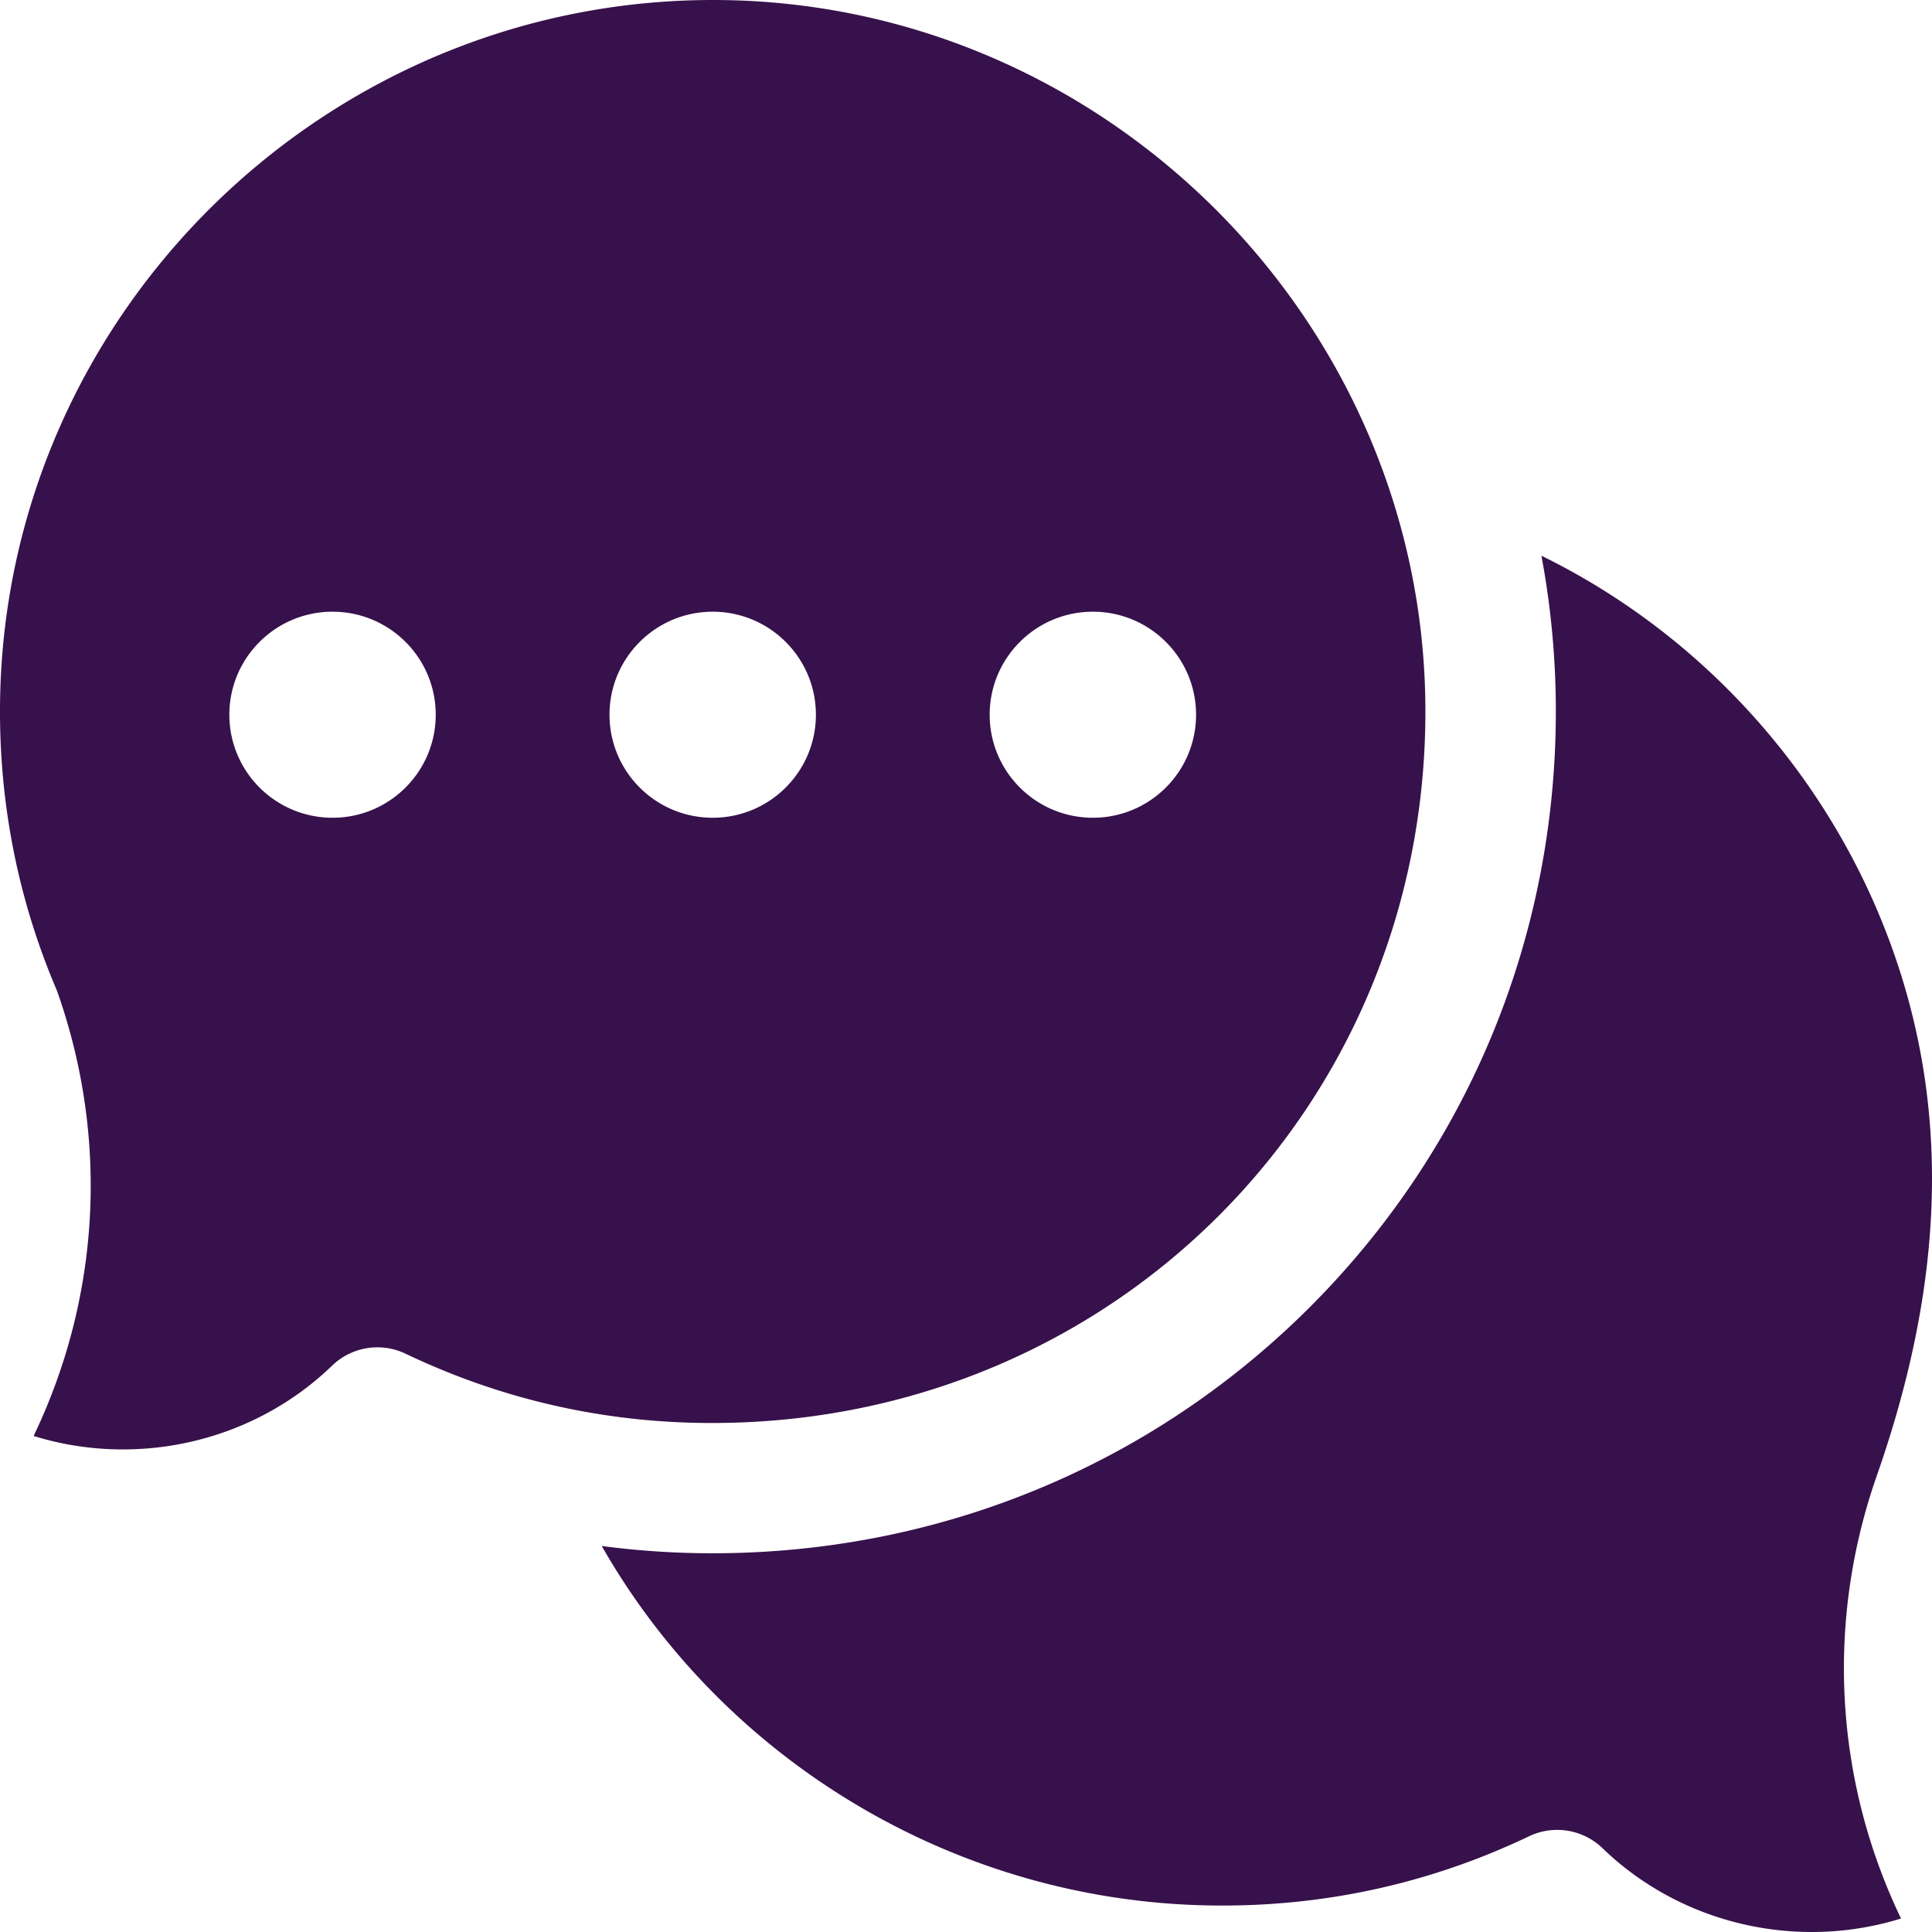
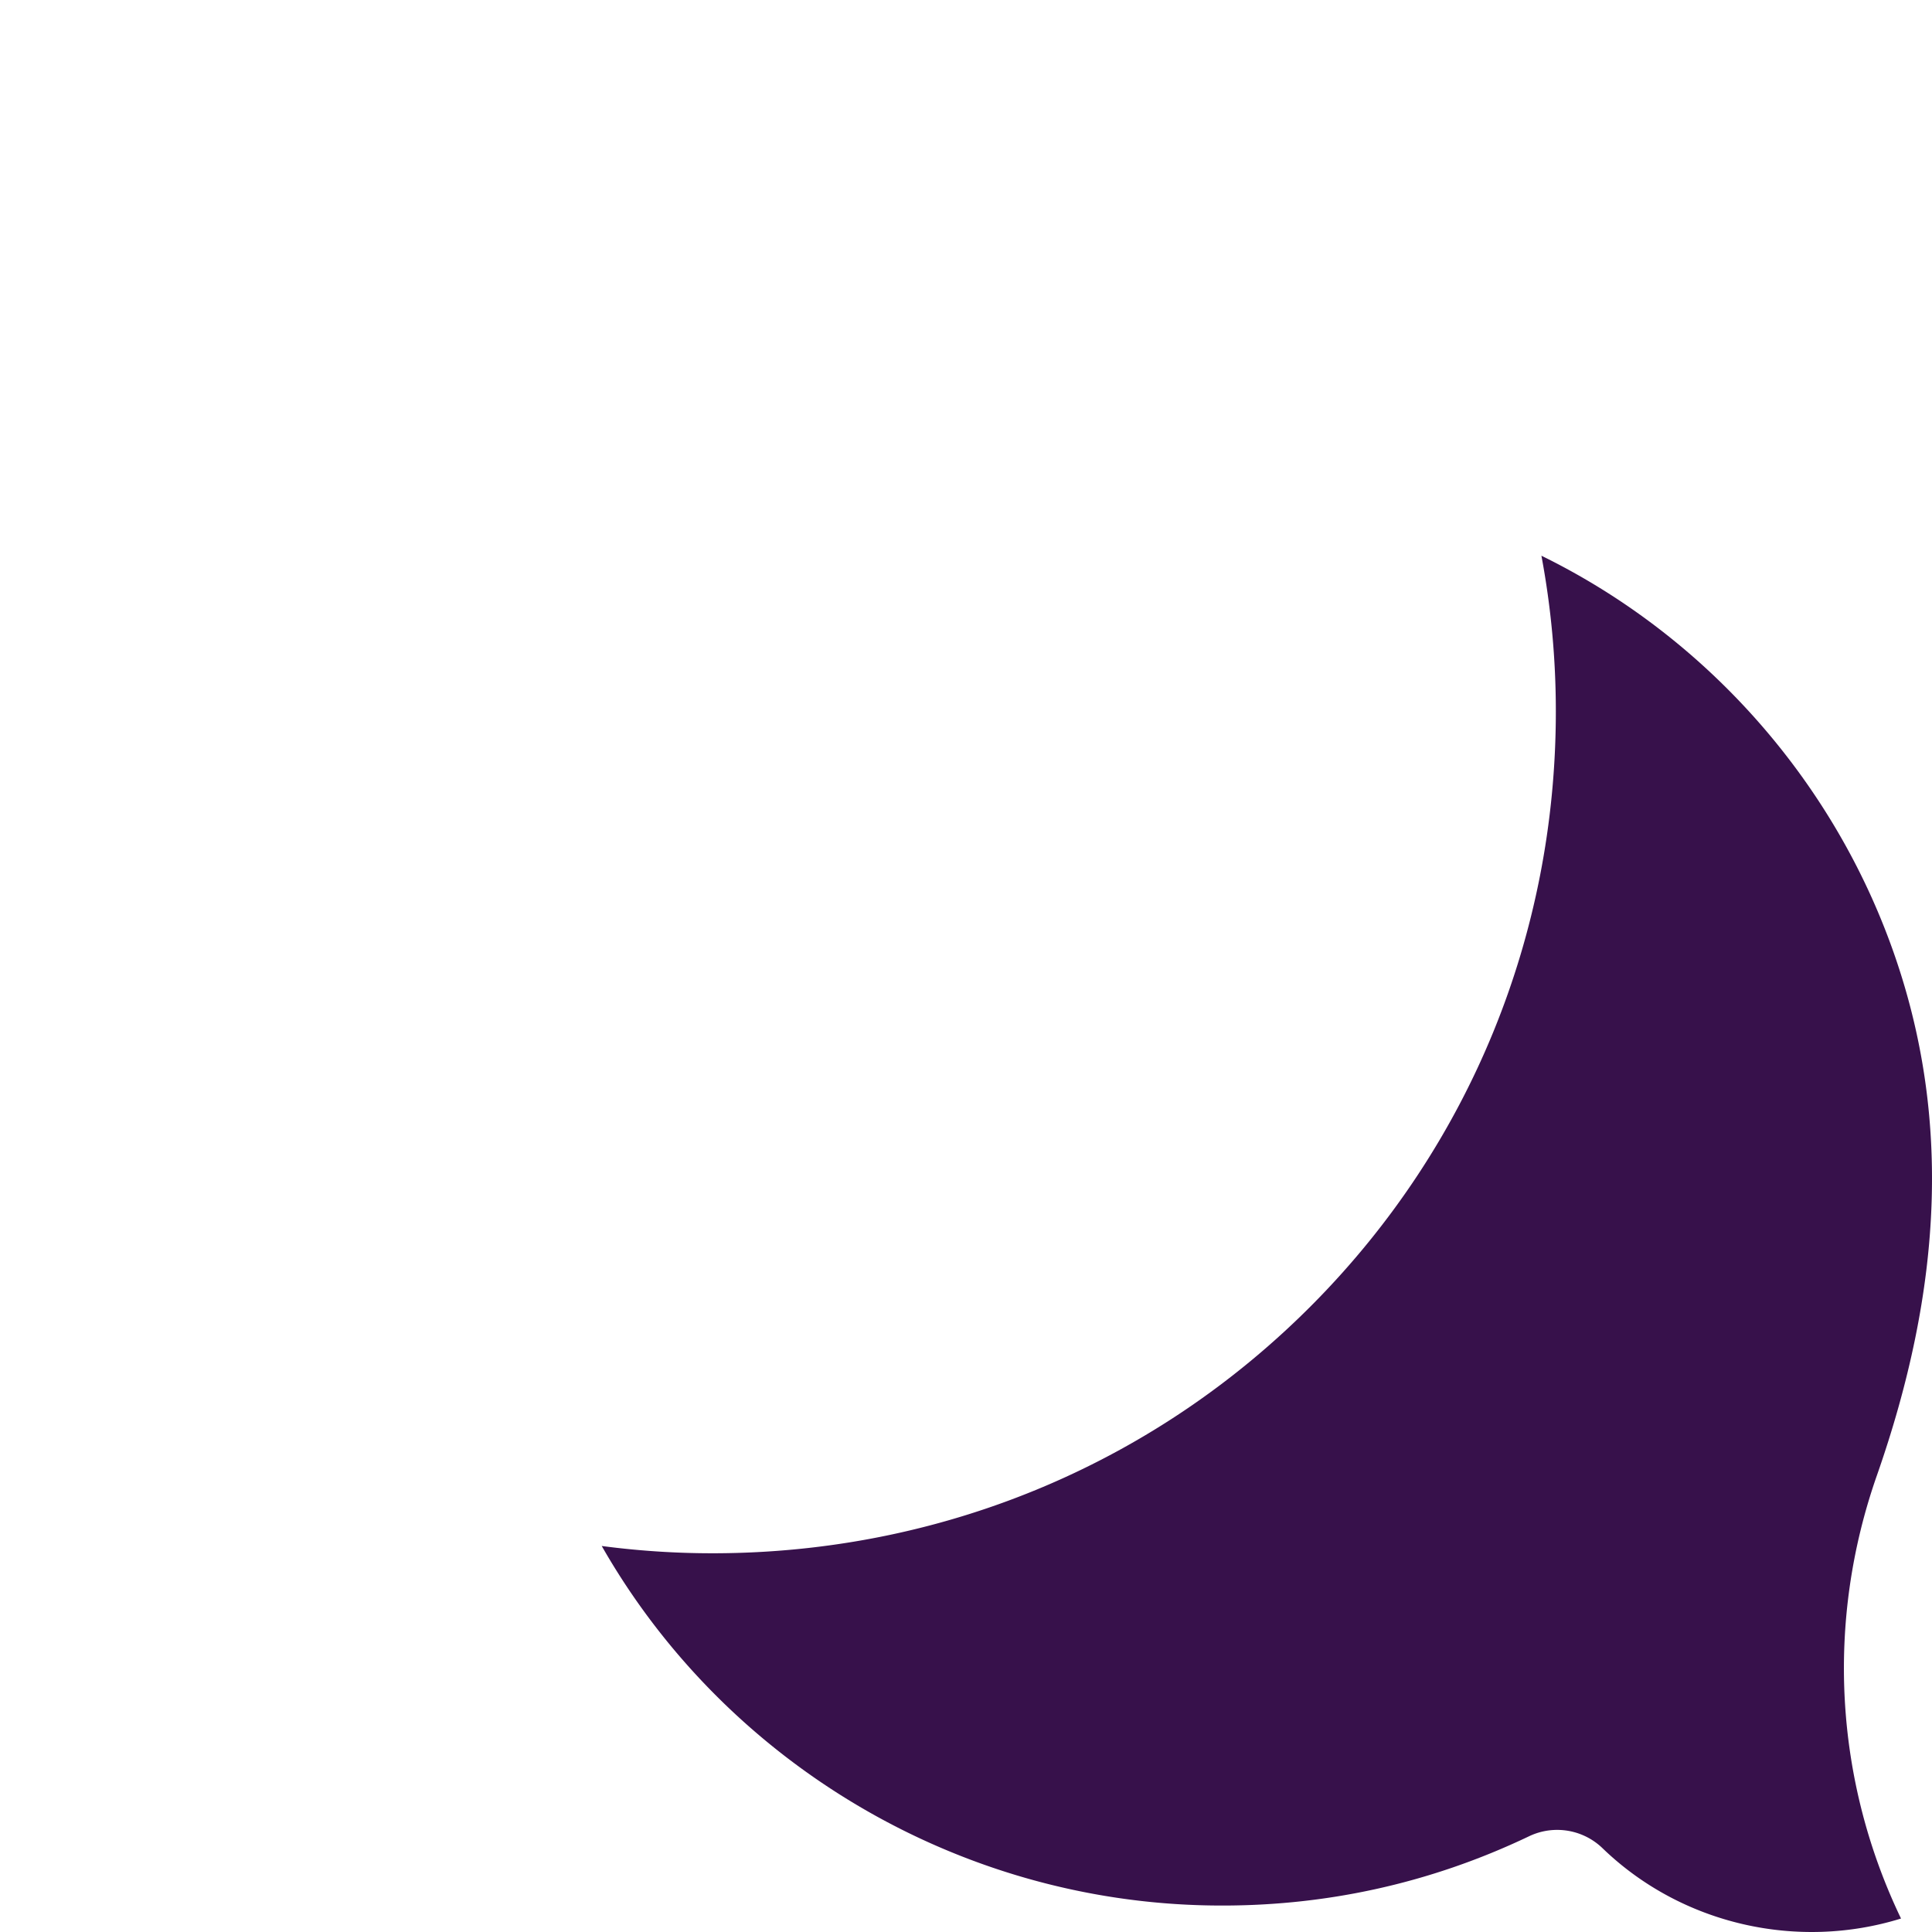
<svg xmlns="http://www.w3.org/2000/svg" version="1.1" width="512" height="512" x="0" y="0" viewBox="0 0 404 404" style="enable-background:new 0 0 512 512" xml:space="preserve" class="">
  <g>
    <path d="M325.62 382.649a13.64 13.64 0 0 1 9.482 3.829c16.621 16.05 40.866 21.394 62.419 14.705-13.871-28.897-15.793-62.003-5.044-92.656 13.34-38.138 16.683-76.364 1.501-114.702-13.338-33.679-39.077-61.66-71.652-77.616a176.53 176.53 0 0 1 3.014 32.571c.001 46.695-17.955 90.613-50.557 123.665-32.606 33.056-76.314 51.643-123.071 52.338a176.856 176.856 0 0 1-25.885-1.502c25.697 45.043 74.161 74.379 127.417 75.169 23.297.36 45.666-4.521 66.498-14.469a13.611 13.611 0 0 1 5.878-1.332z" fill="#37114b" opacity="1" data-original="#000000" class="" />
-     <path d="M152.097.03C69.151-1.617.2 65.485 0 148.413c-.049 20.261 3.906 39.905 11.756 58.389.114.269.22.541.316.817 10.749 30.653 8.828 63.758-5.044 92.656 21.555 6.686 45.797 1.345 62.419-14.706a13.644 13.644 0 0 1 15.36-2.496c20.829 9.948 43.201 14.844 66.497 14.47 82.297-1.222 146.762-66.567 146.761-148.764C298.066 68.376 232.584 1.648 152.097.03zm-82.56 170.969c-11.917 0-21.578-9.645-21.578-21.542s9.661-21.542 21.578-21.542 21.578 9.645 21.578 21.542c-.001 11.897-9.661 21.542-21.578 21.542zm79.496 0c-11.917 0-21.578-9.645-21.578-21.542s9.661-21.542 21.578-21.542 21.578 9.645 21.578 21.542-9.661 21.542-21.578 21.542zm79.497 0c-11.917 0-21.578-9.645-21.578-21.542s9.661-21.542 21.578-21.542 21.578 9.645 21.578 21.542-9.661 21.542-21.578 21.542z" fill="#37114b" opacity="1" data-original="#000000" class="" />
  </g>
</svg>